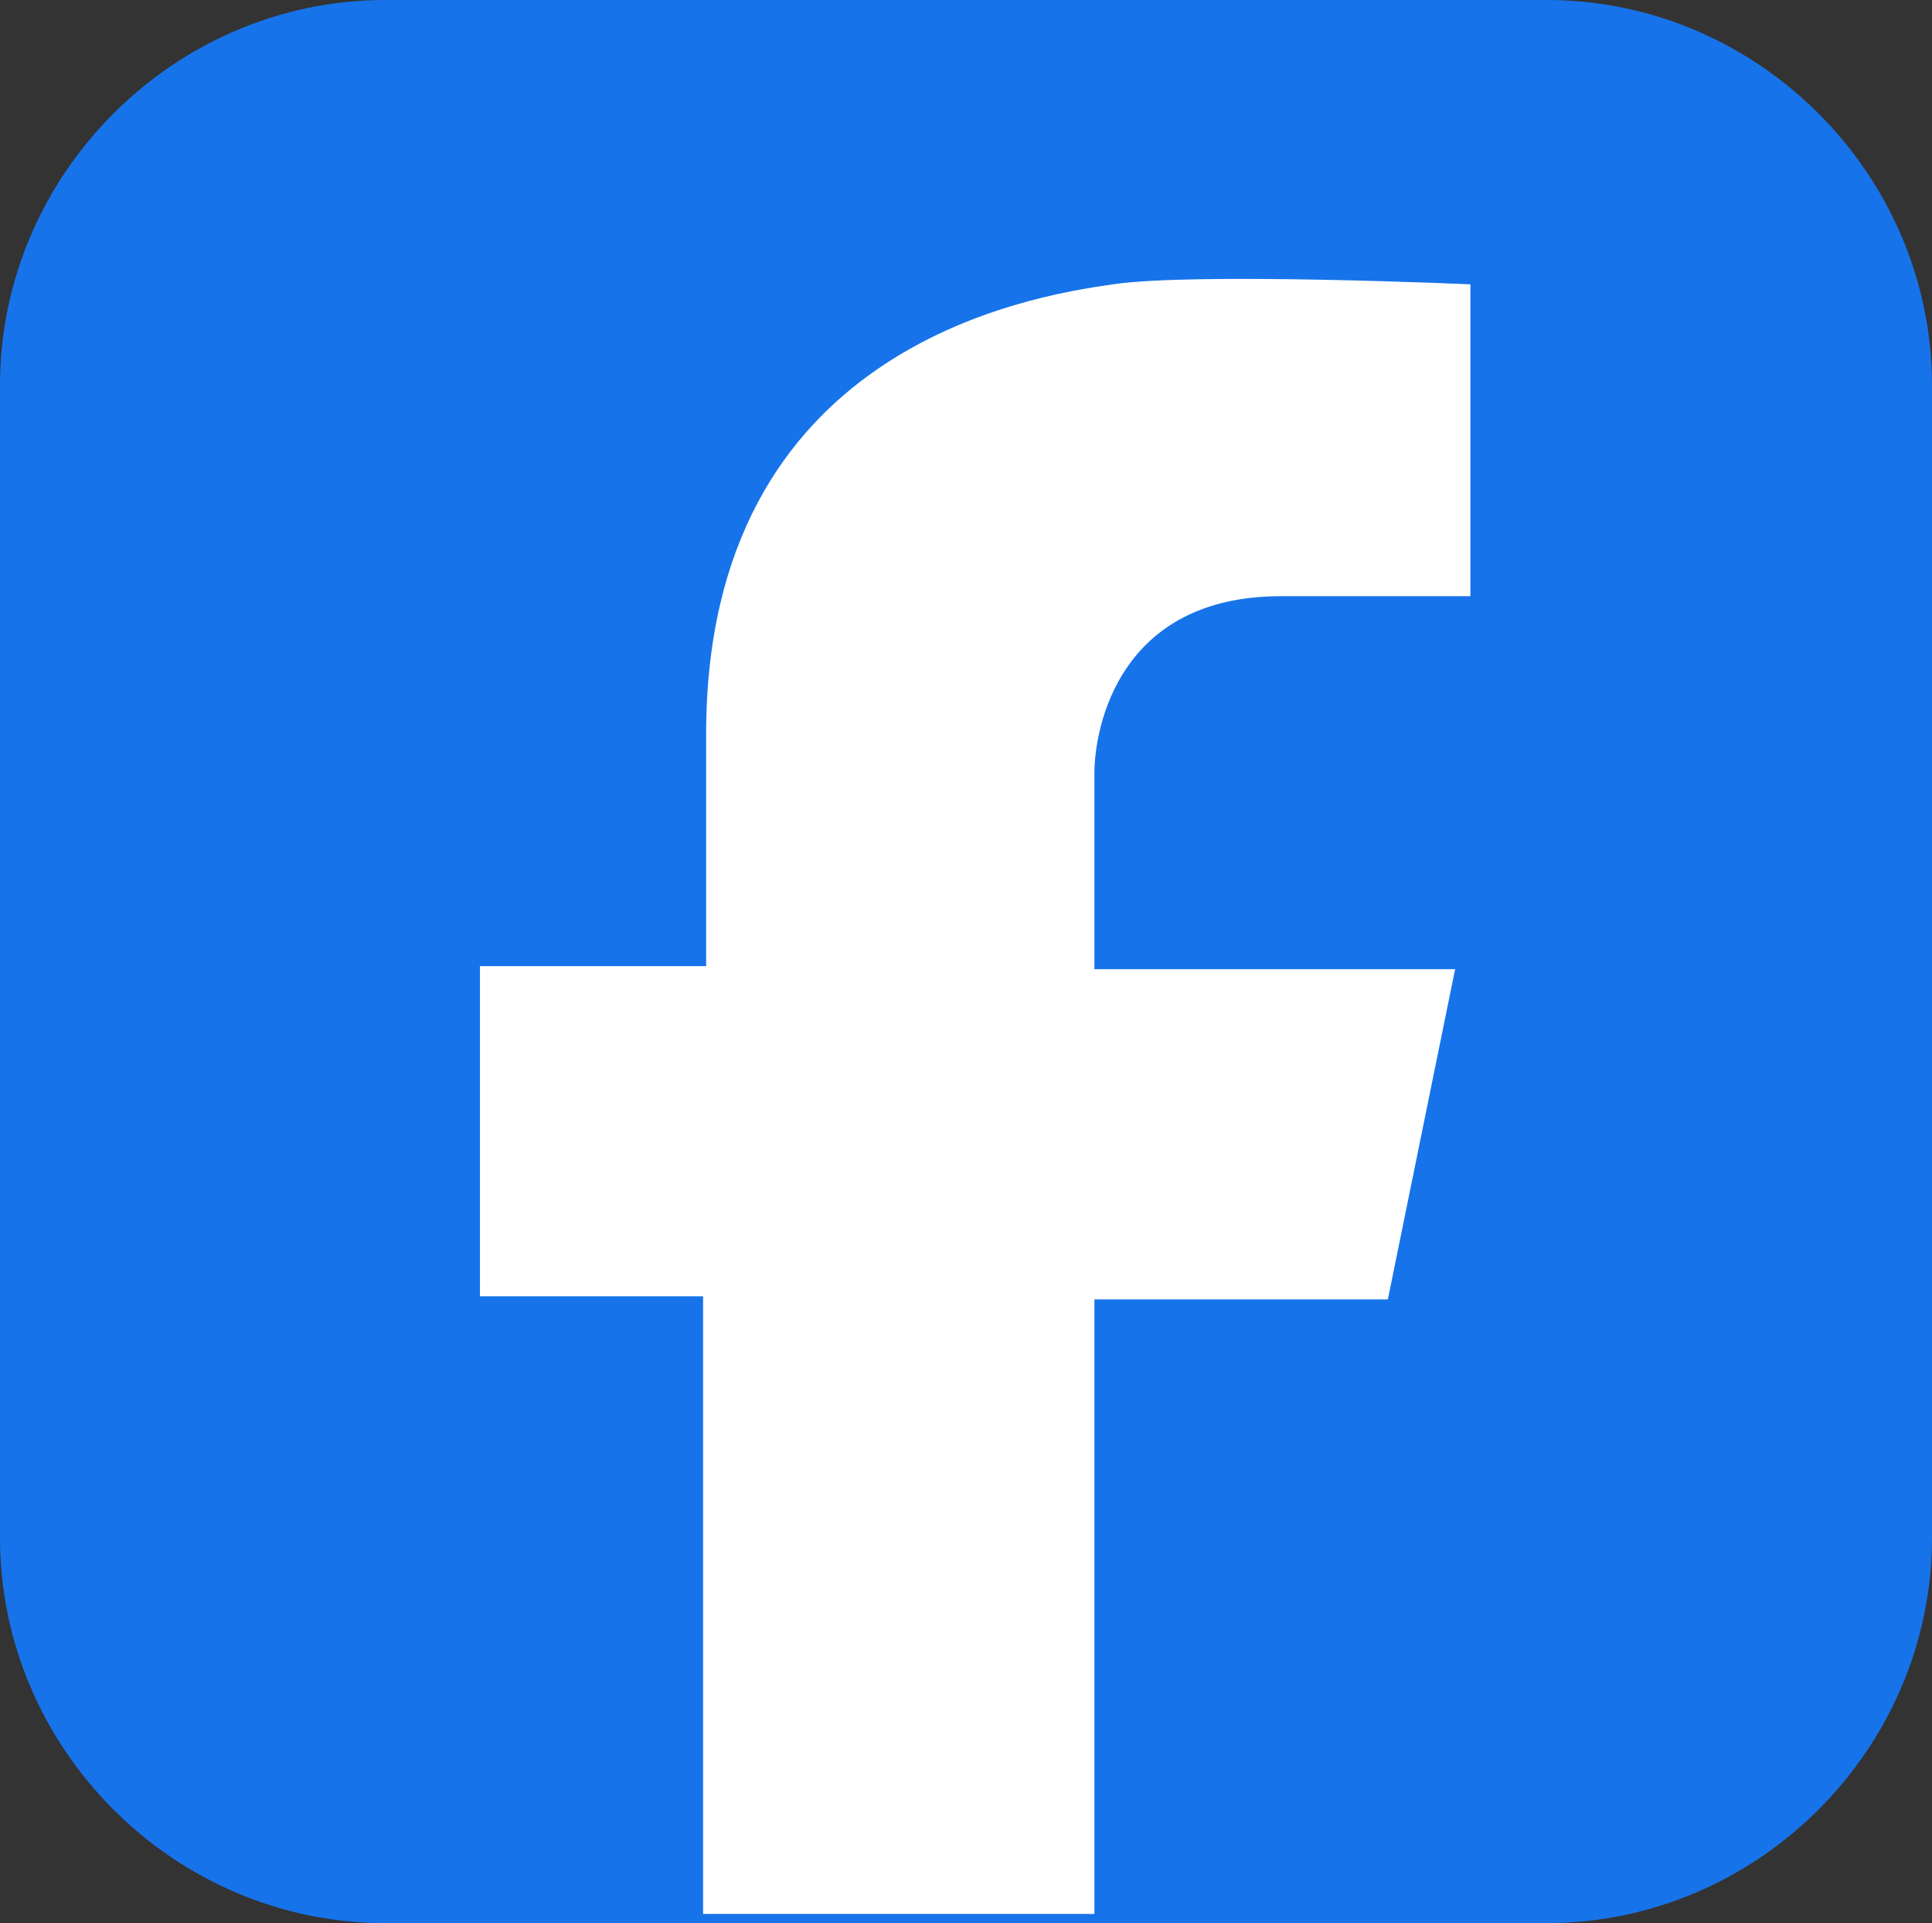
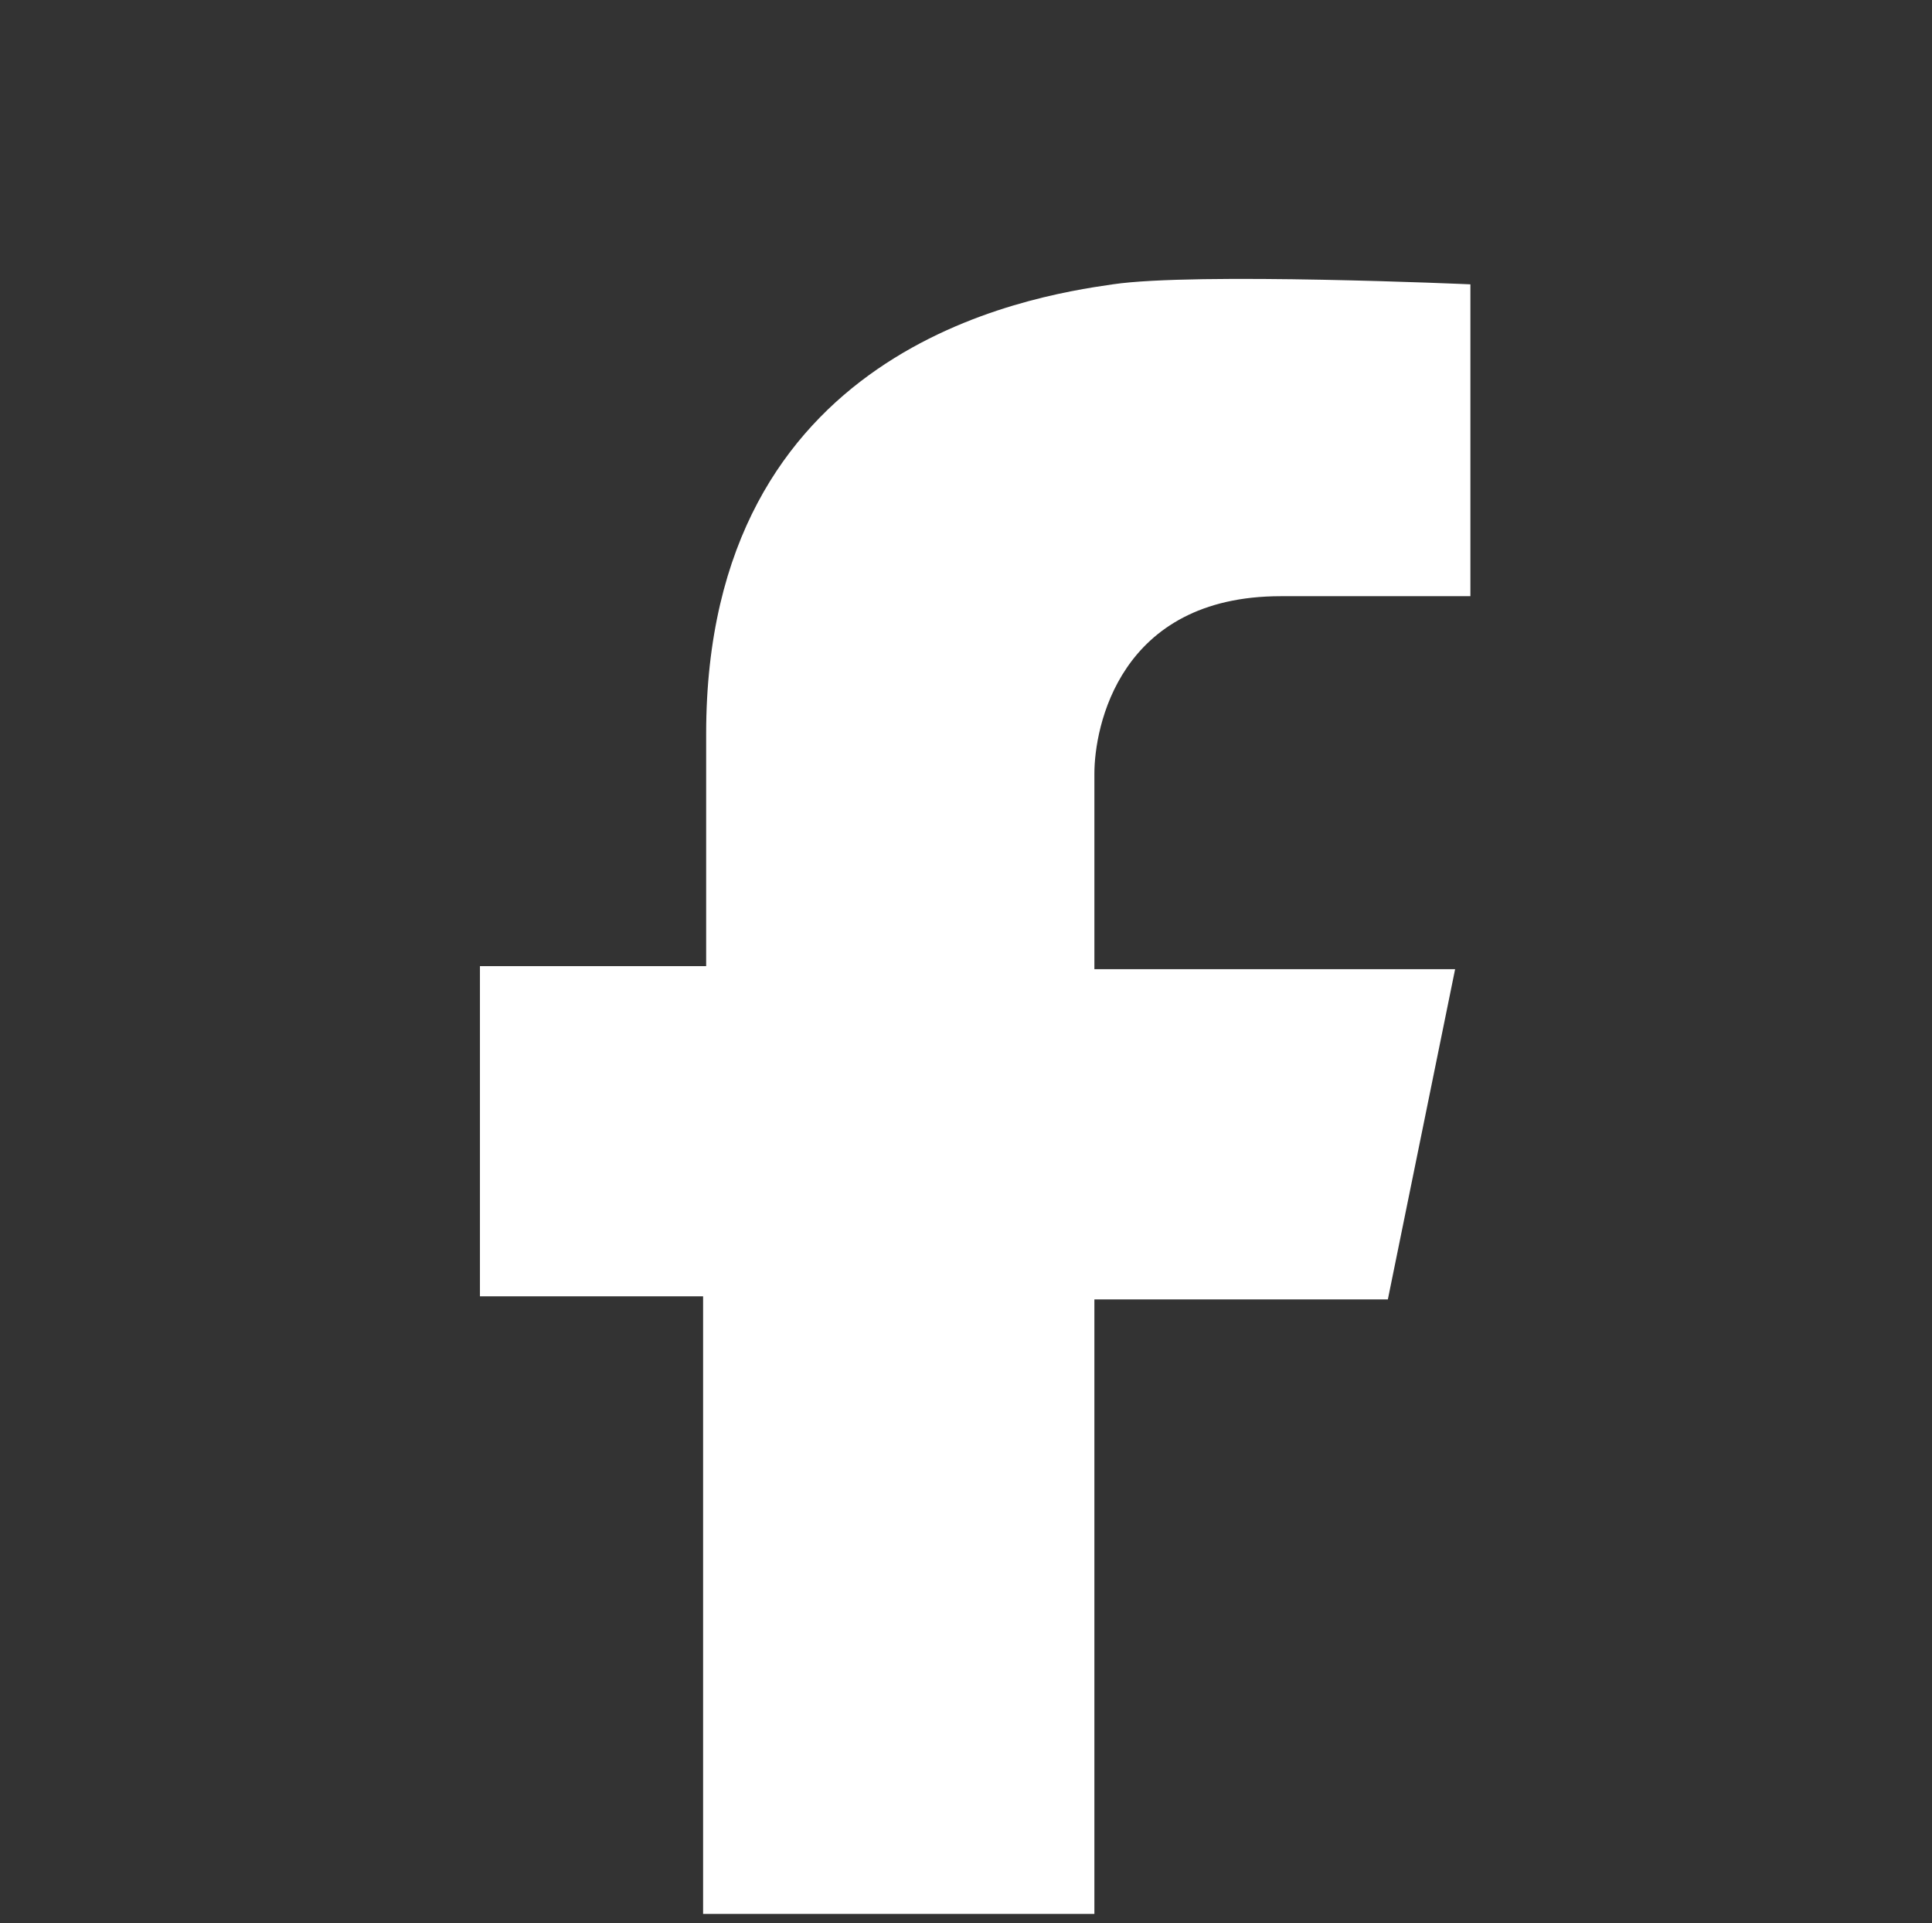
<svg xmlns="http://www.w3.org/2000/svg" version="1.1" id="レイヤー_1" x="0px" y="0px" viewBox="0 0 63.2 62.9" style="enable-background:new 0 0 63.2 62.9;" xml:space="preserve">
  <rect x="0" y="0" width="63.2" height="62.9" fill="#333333" stroke="none" />
  <style type="text/css">
	.st0{fill:#FFFFFF;}
	.st1{fill:#1773EA;}
</style>
  <g>
-     <path class="st1" d="M63.2,50.3c0,6.9-5.7,12.6-12.6,12.6h-38C5.7,62.9,0,57.2,0,50.3V12.6C0,5.7,5.7,0,12.6,0h38   c6.9,0,12.6,5.7,12.6,12.6V50.3z" />
-   </g>
+     </g>
  <path class="st0" d="M41.9,19.5h6.2V9.3c0,0-9-0.4-11.7,0c-2.8,0.4-13.3,2.1-13.3,14.7l0,7.6h-7.4v10.8H23v20.2h12.8V42.5h9.6  l2.2-10.8H35.8l0-6.4C35.8,23.8,36.6,19.5,41.9,19.5z" />
</svg>